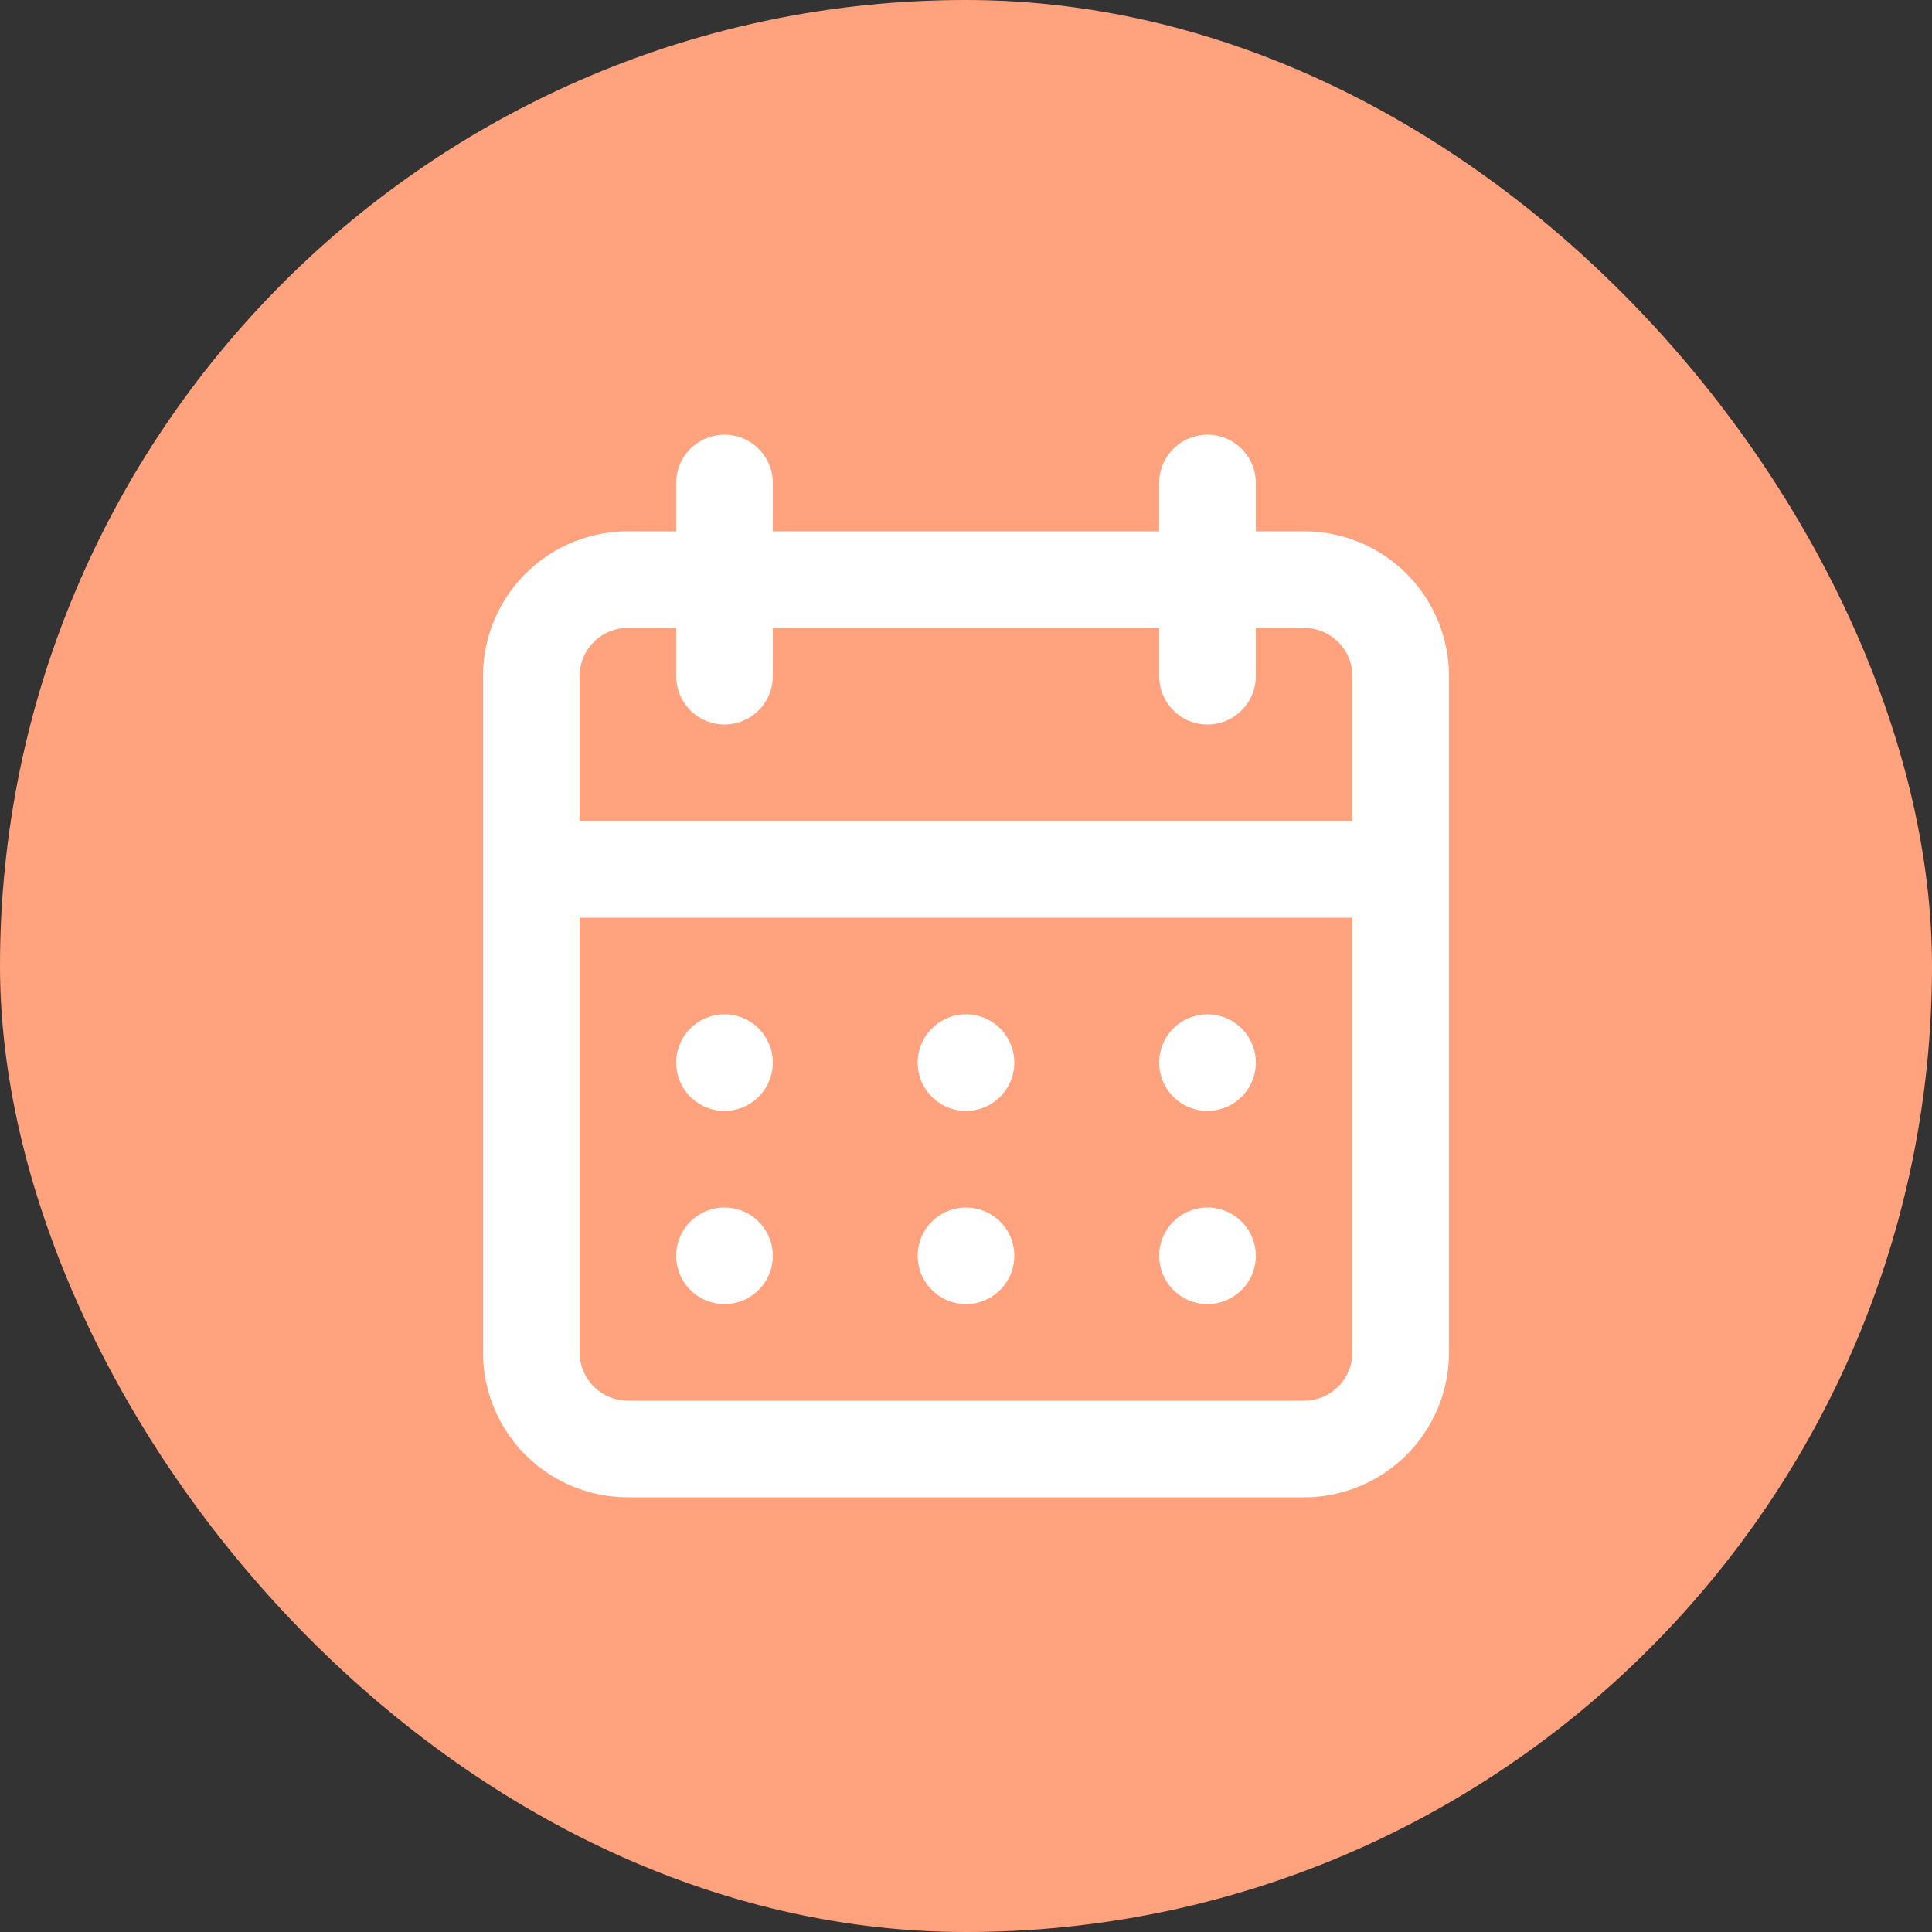
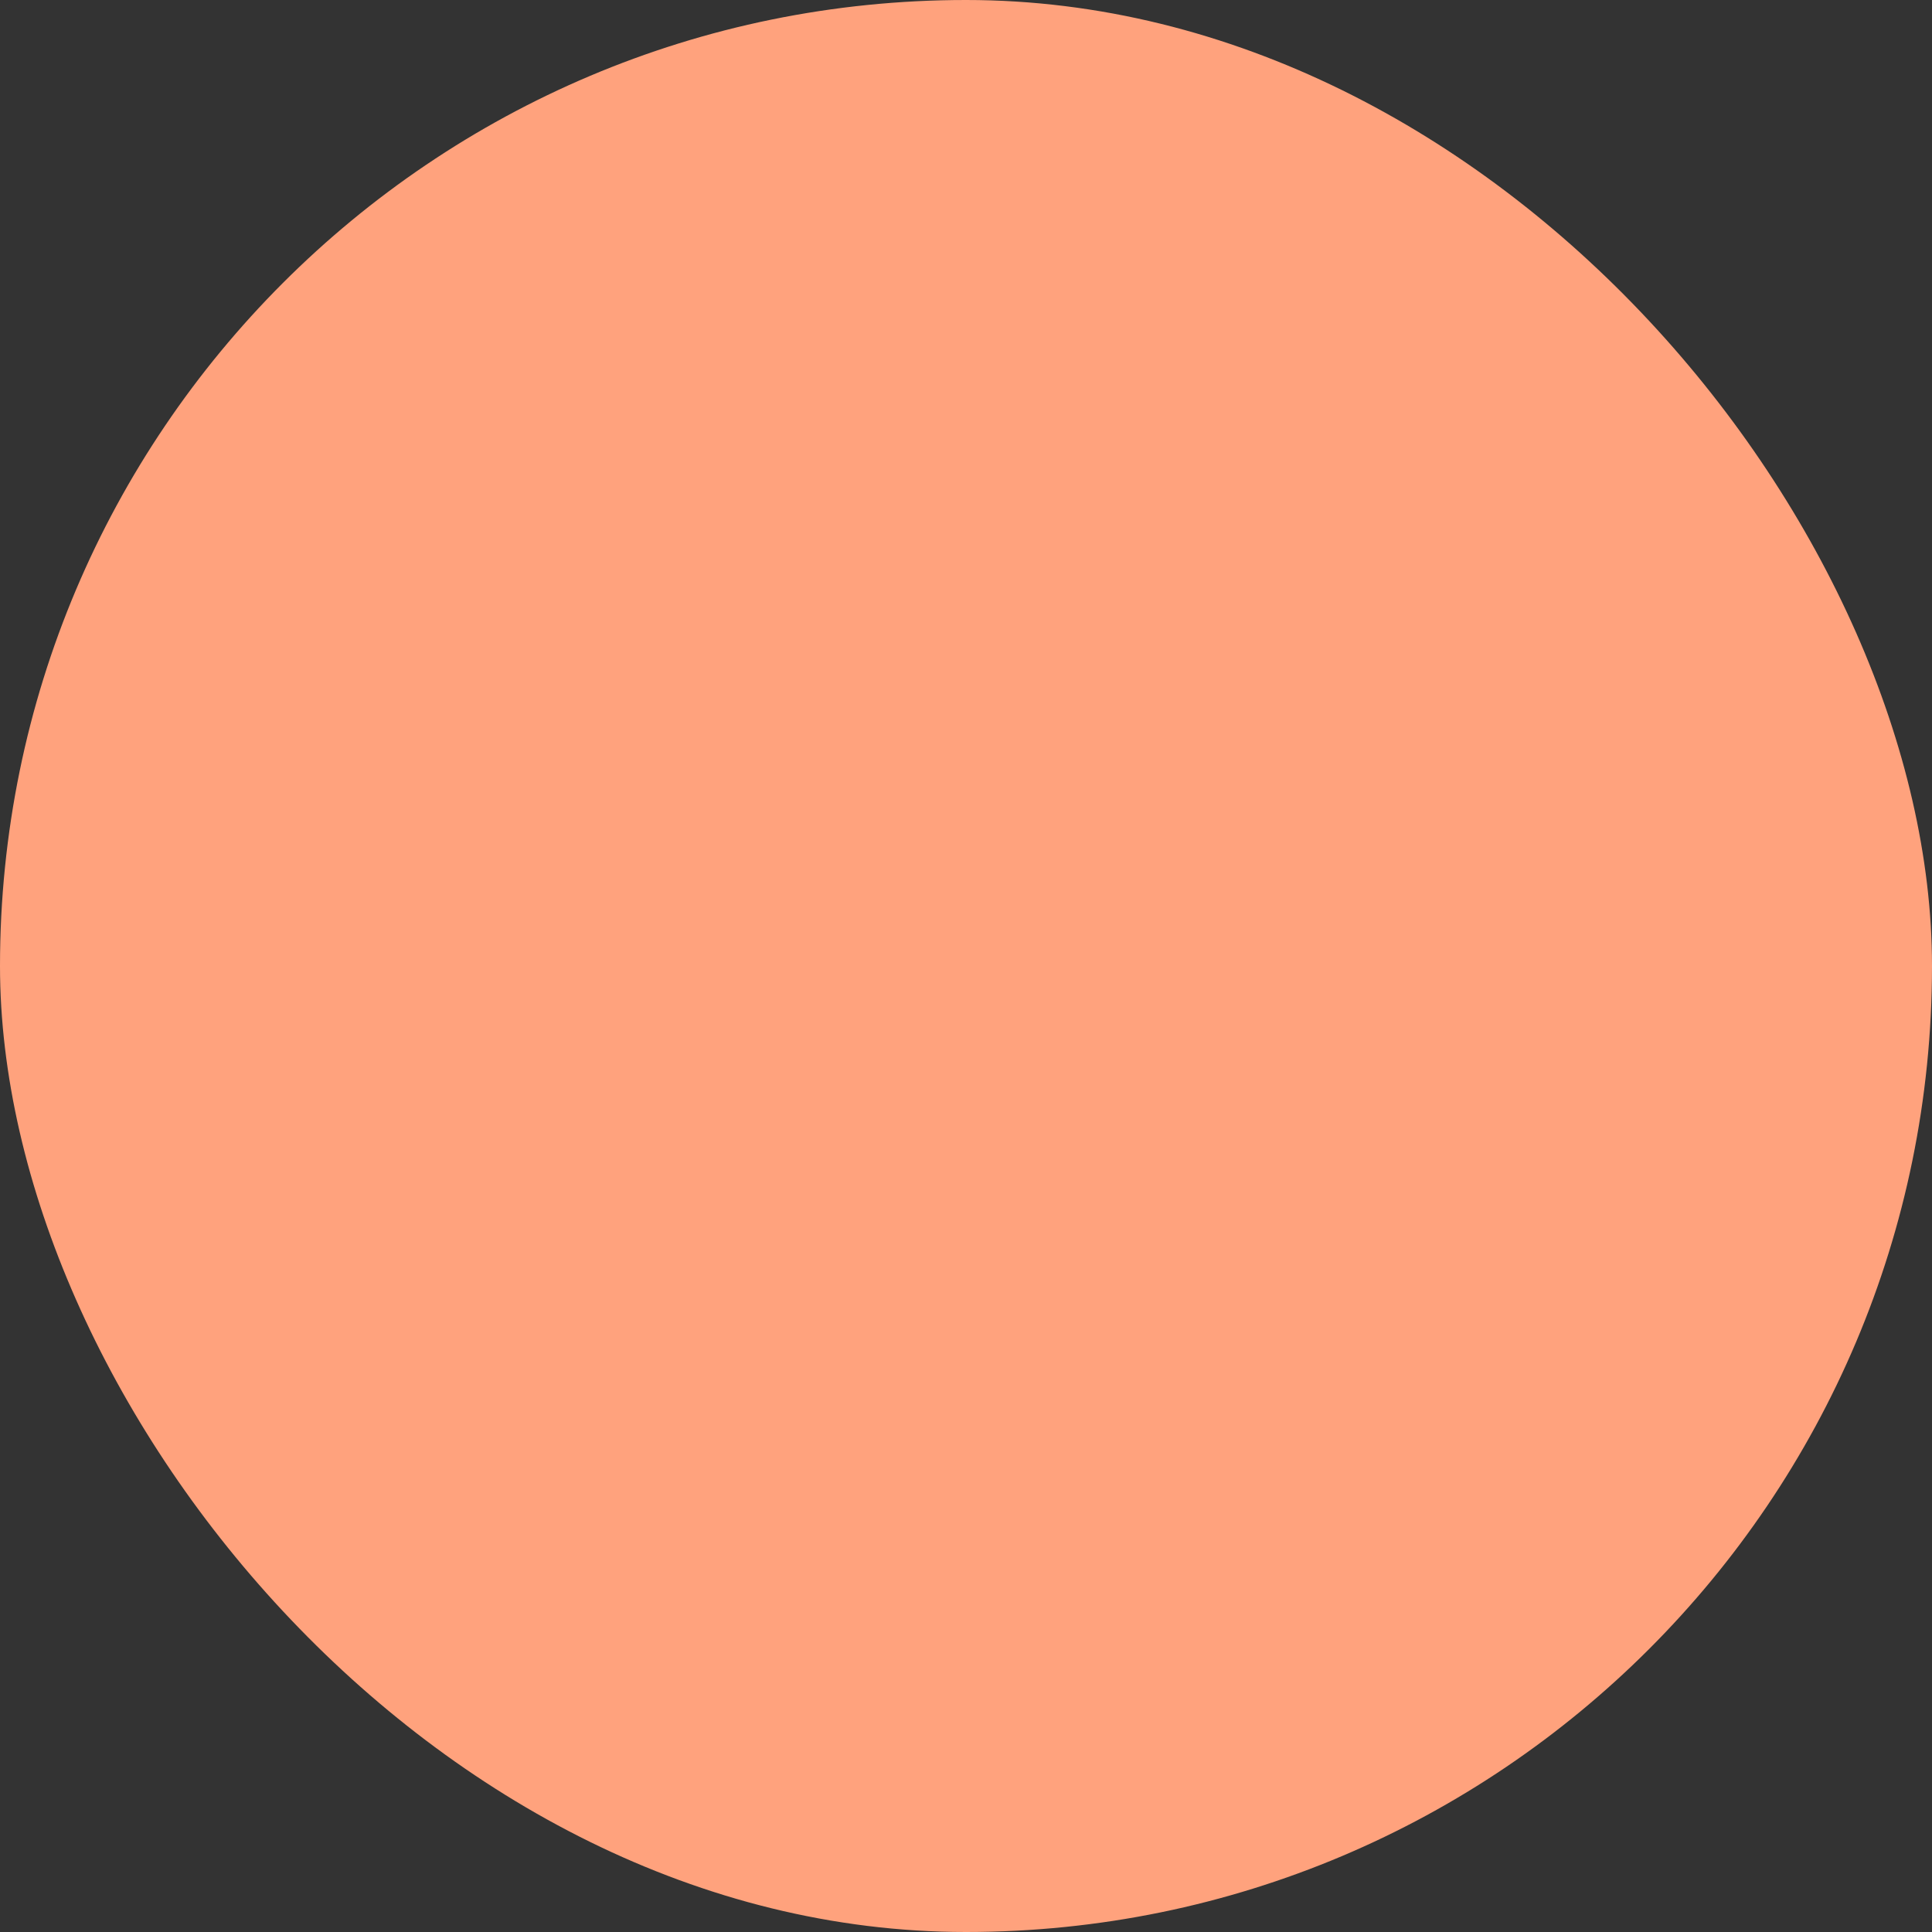
<svg xmlns="http://www.w3.org/2000/svg" width="40" height="40" fill="none">
  <rect width="100%" height="100%" fill="#333333" stroke="none" />
  <rect width="40" height="40" rx="20" fill="#FFA27D" />
-   <path d="M20 27a1 1 0 1 0 0-2 1 1 0 0 0 0 2Zm5 0a1 1 0 1 0 0-2 1 1 0 0 0 0 2Zm0-4a1 1 0 1 0 0-2 1 1 0 0 0 0 2Zm-5 0a1 1 0 1 0 0-2 1 1 0 0 0 0 2Zm7-12h-1v-1a1 1 0 0 0-2 0v1h-8v-1a1 1 0 0 0-2 0v1h-1a3 3 0 0 0-3 3v14a3 3 0 0 0 3 3h14a3 3 0 0 0 3-3V14a3 3 0 0 0-3-3Zm1 17a1 1 0 0 1-1 1H13a1 1 0 0 1-1-1v-9h16v9Zm0-11H12v-3a1 1 0 0 1 1-1h1v1a1 1 0 0 0 2 0v-1h8v1a1 1 0 0 0 2 0v-1h1a1 1 0 0 1 1 1v3Zm-13 6a1 1 0 1 0 0-2 1 1 0 0 0 0 2Zm0 4a1 1 0 1 0 0-2 1 1 0 0 0 0 2Z" fill="#fff" />
</svg>